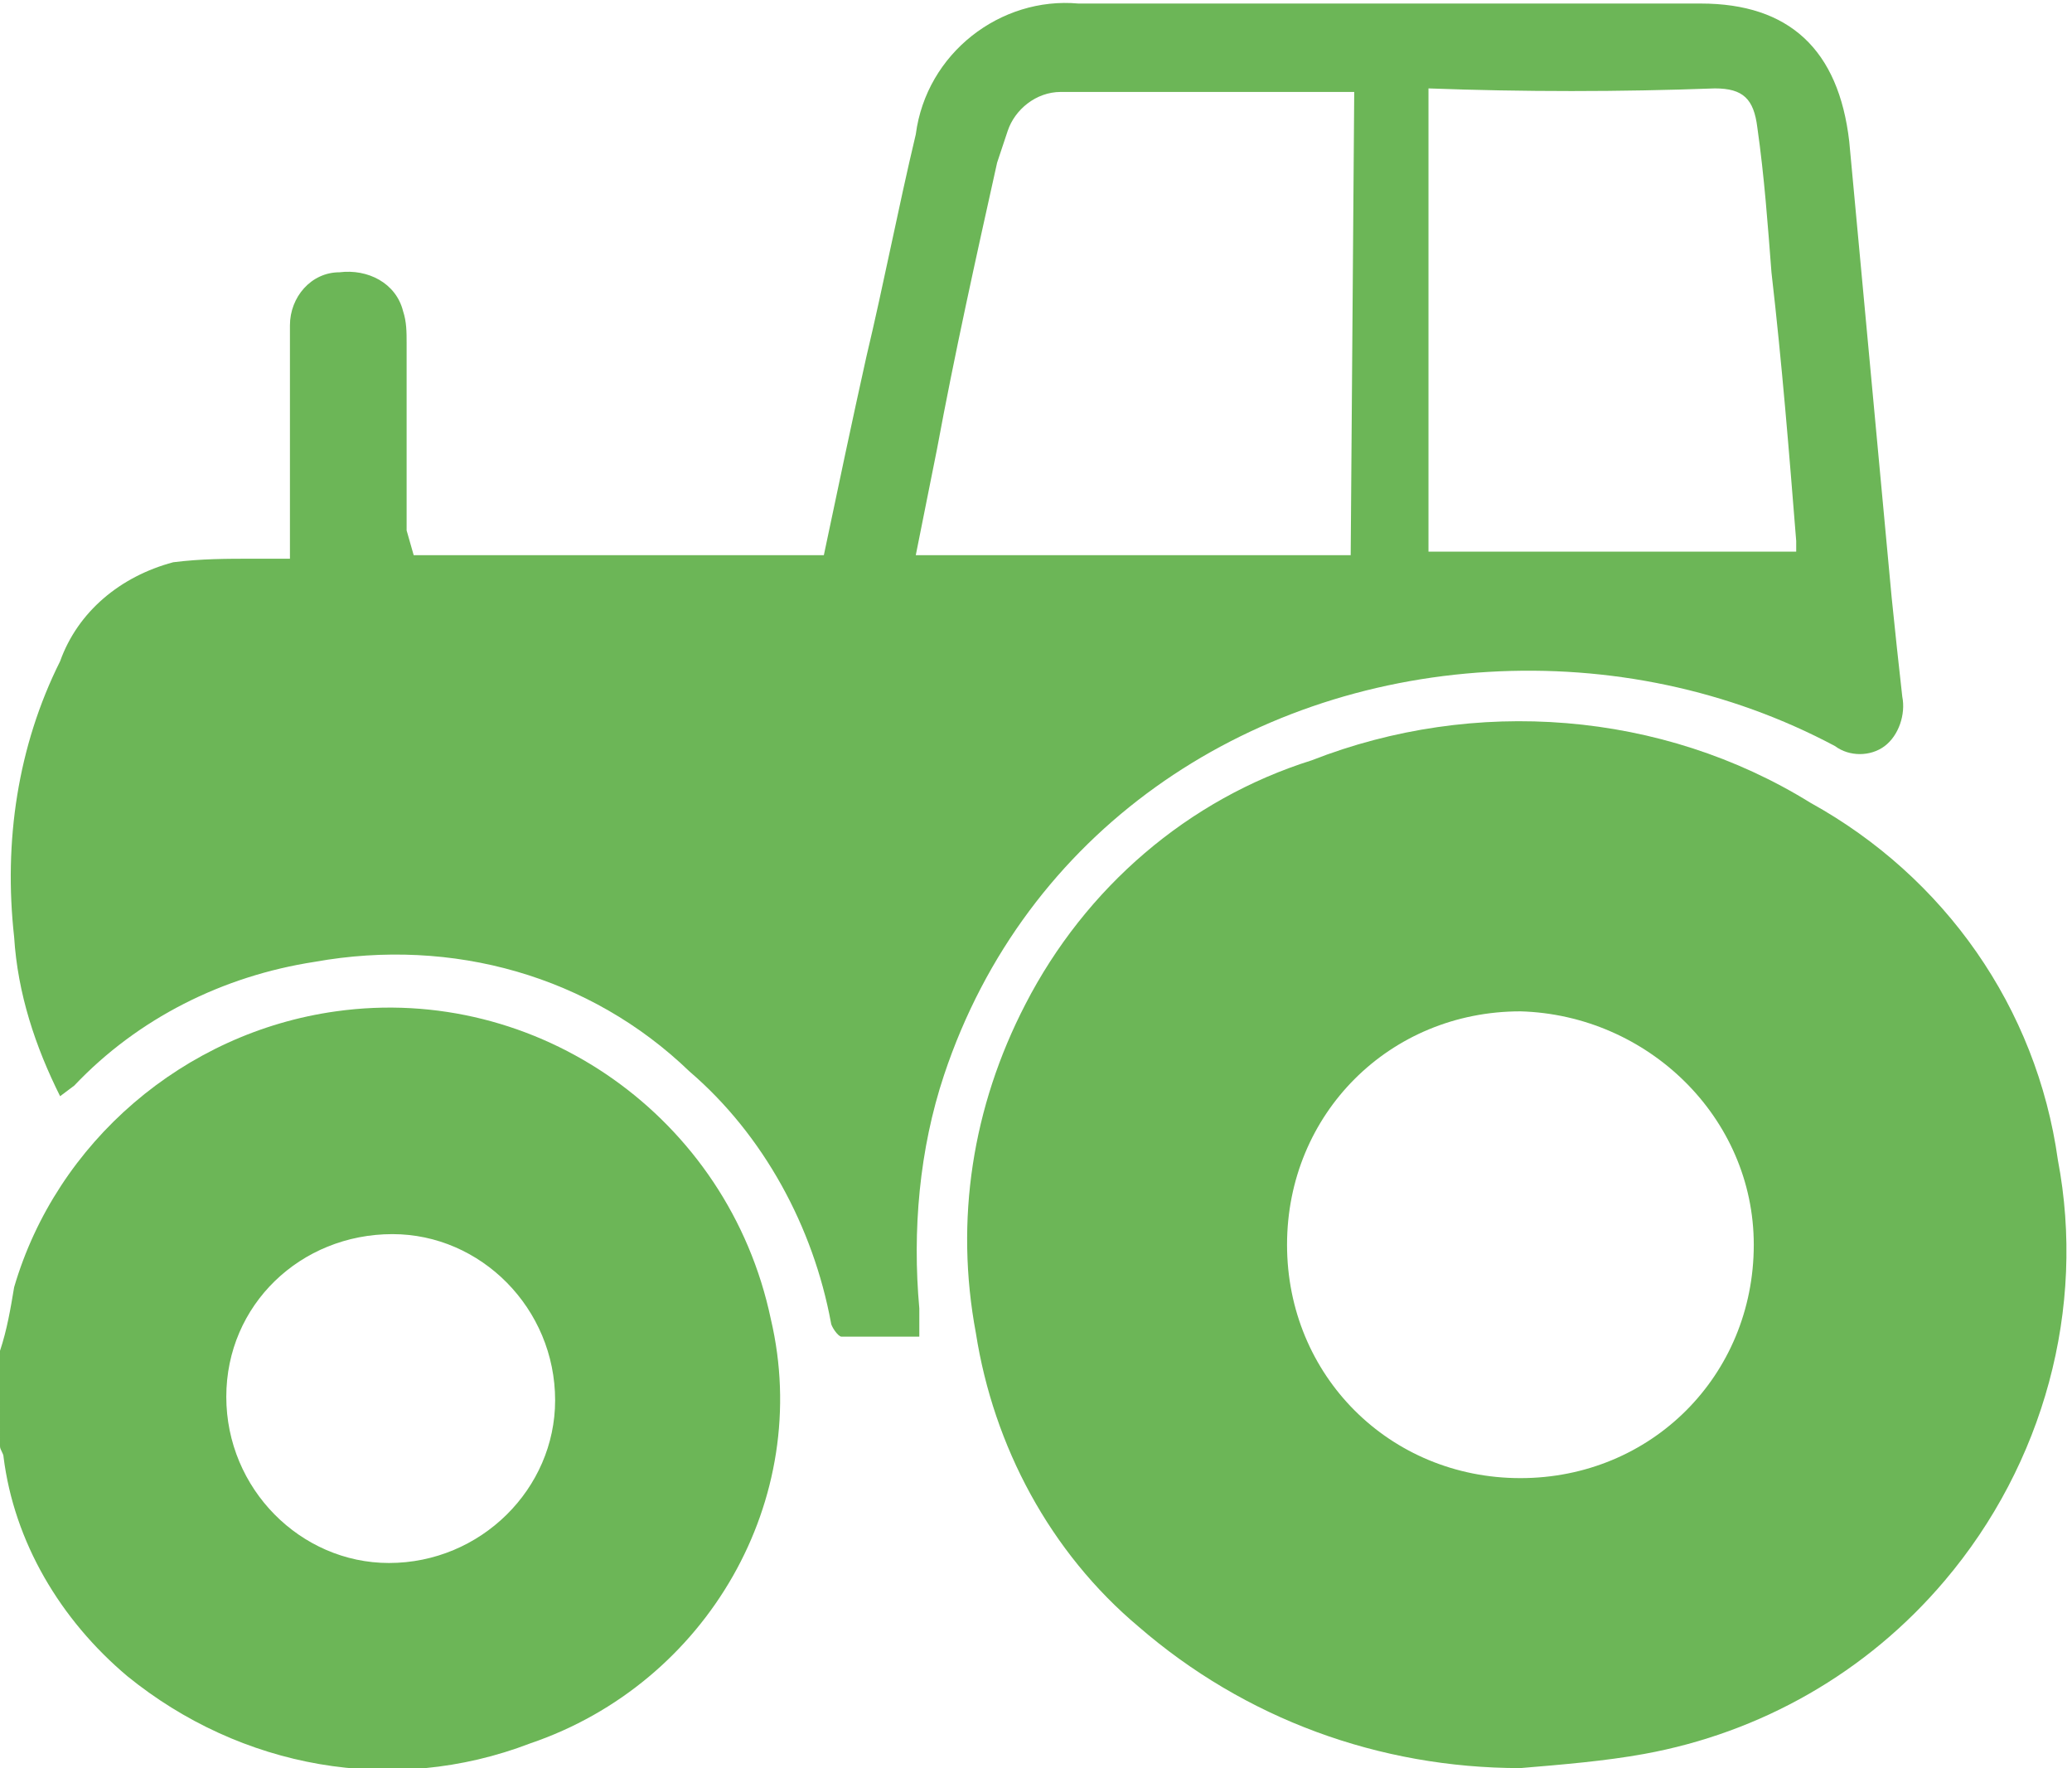
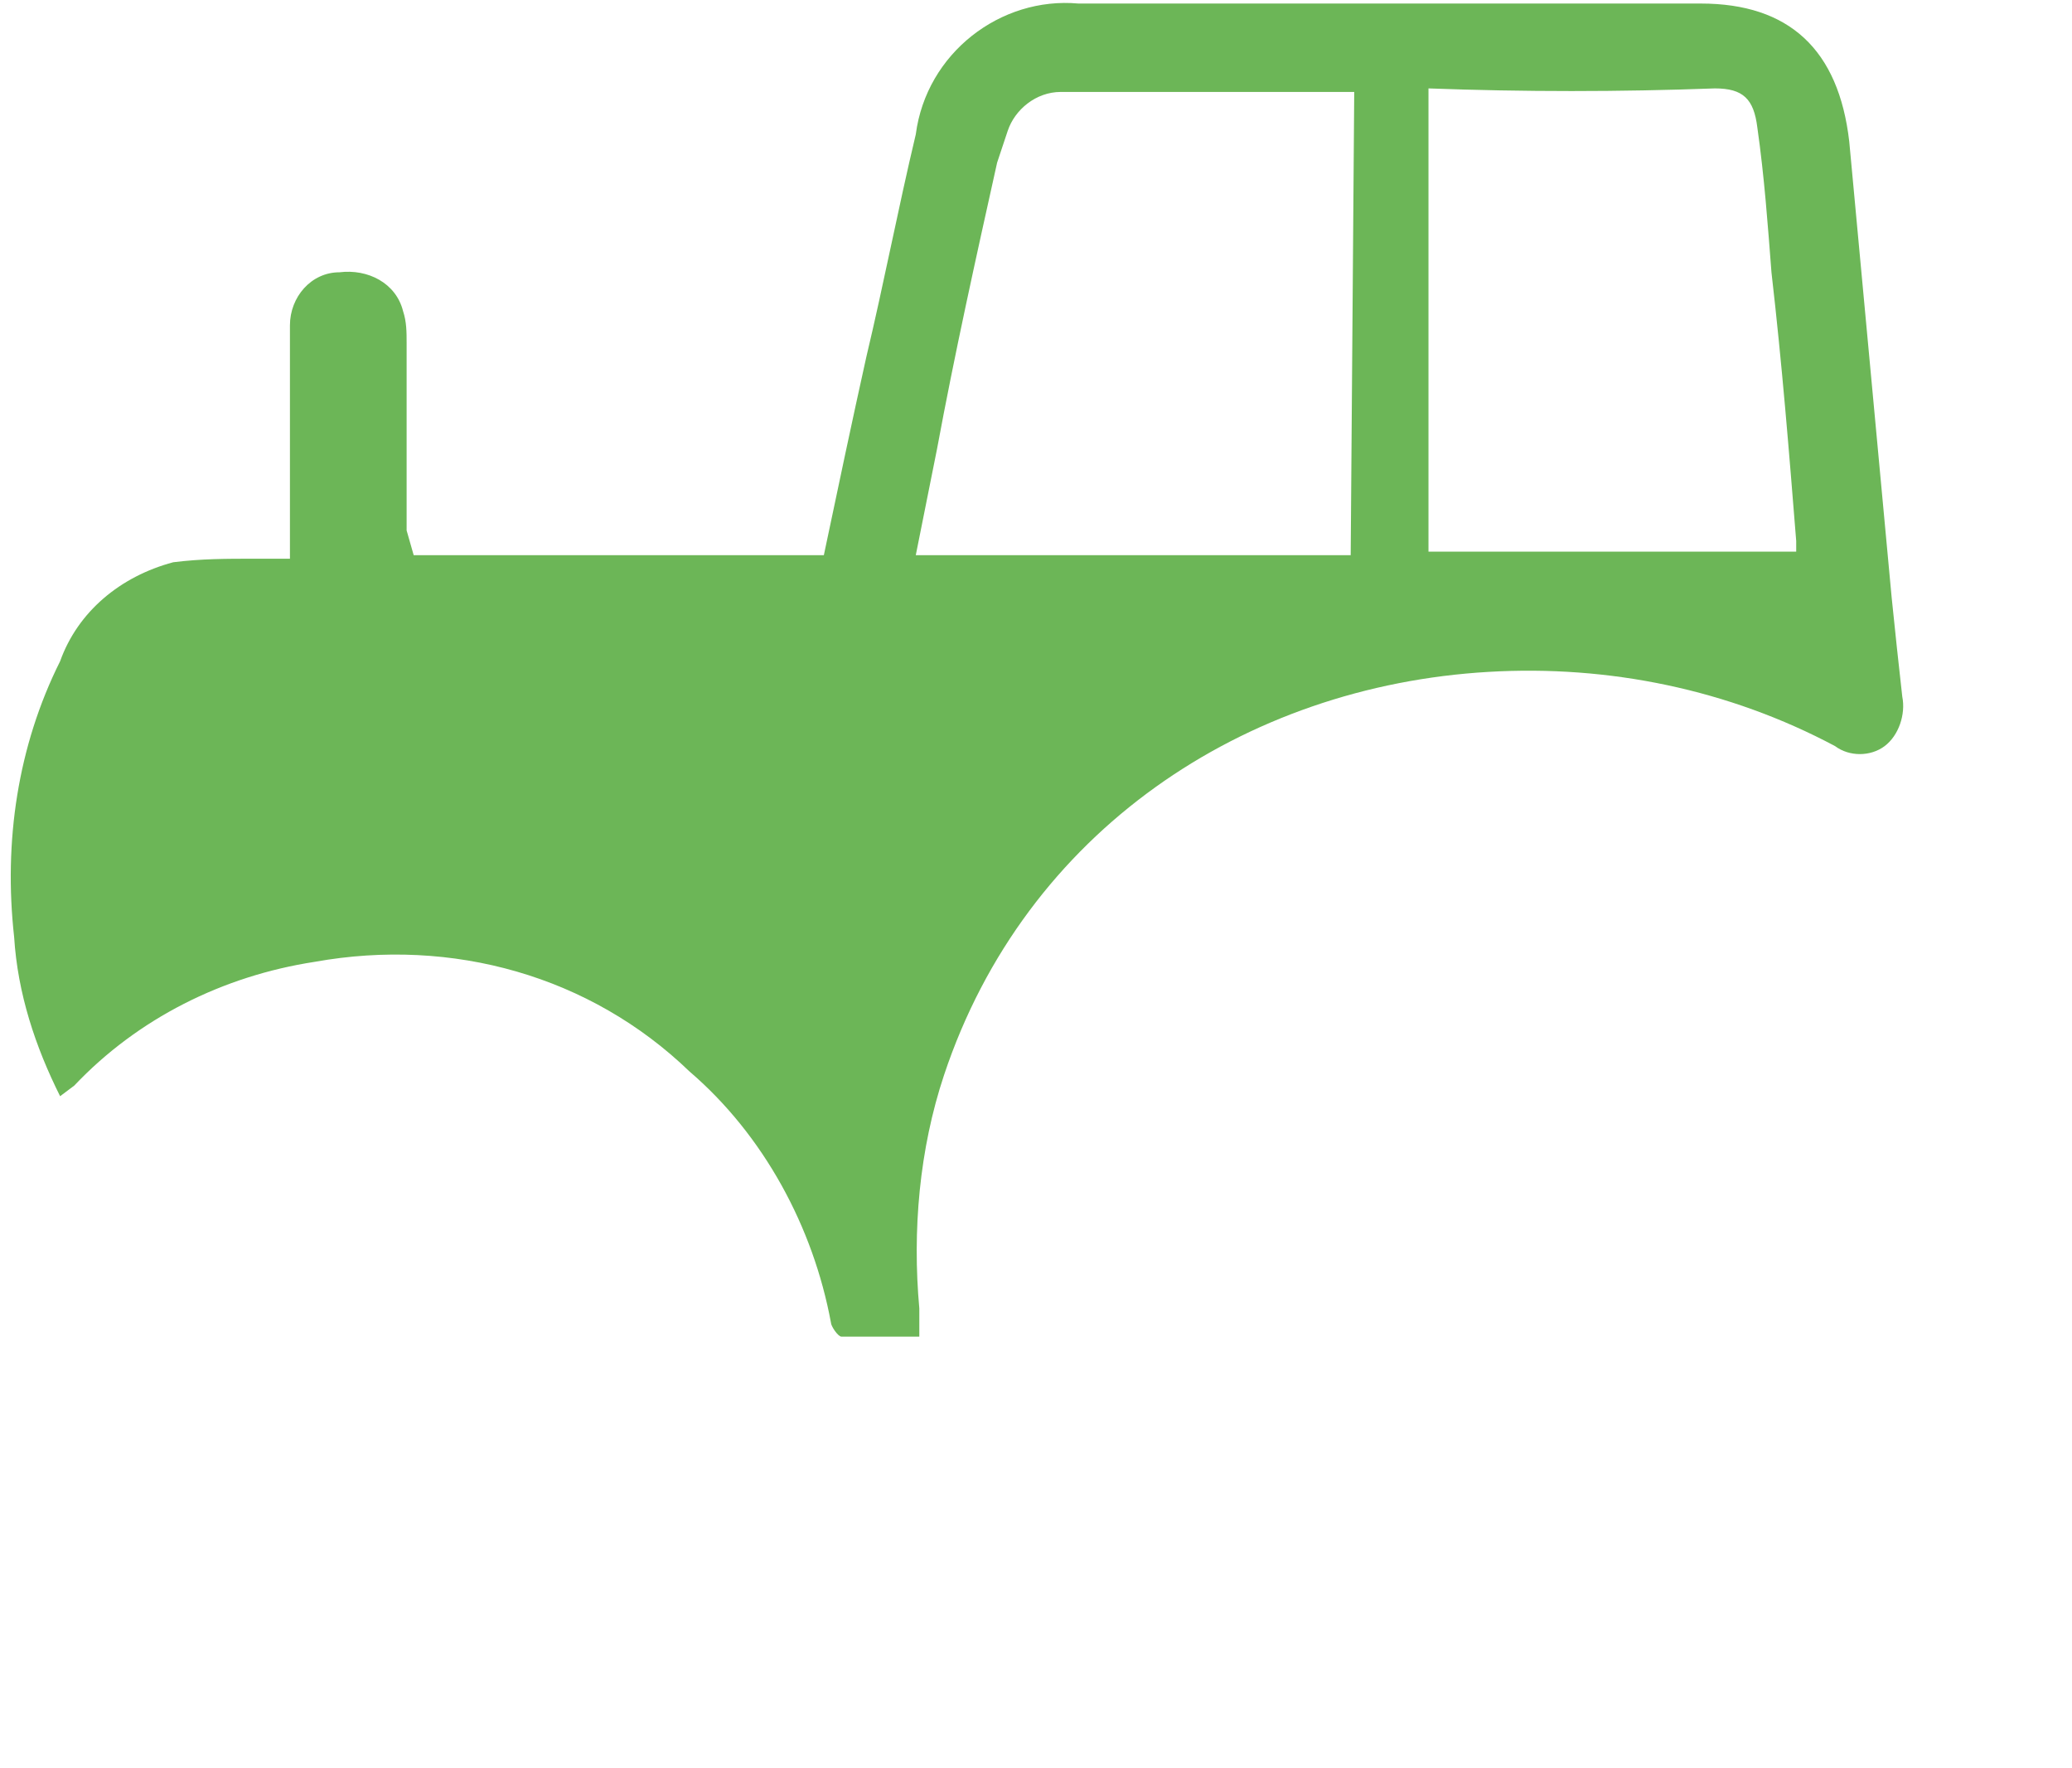
<svg xmlns="http://www.w3.org/2000/svg" version="1.1" id="Слой_1" x="0px" y="0px" width="58.6px" height="50px" viewBox="0 0 58.6 50" style="enable-background:new 0 0 58.6 50;" xml:space="preserve">
  <style type="text/css">
	.st0{fill:#6CB657;}
</style>
  <title>Ресурс 2</title>
  <g>
    <g id="Слой_1-2">
-       <path class="st0" d="M6.4,39.5c0,2.6,2.1,4.7,4.6,4.7c2.6,0,4.7-2.1,4.7-4.6c0-2.6-2.1-4.7-4.6-4.7c0,0,0,0,0,0    C8.5,34.9,6.4,36.9,6.4,39.5 M0,38.2c0.2-0.6,0.3-1.2,0.4-1.8c1.2-4.1,4.8-7.2,9.1-7.8c5.7-0.8,11.1,3,12.3,8.7    c1.2,5.1-1.8,10.3-6.8,12c-3.9,1.5-8.2,0.7-11.4-1.9c-1.9-1.6-3.2-3.8-3.5-6.2c0-0.1-0.1-0.2-0.1-0.3V38.2z" />
      <path class="st0" d="M40.4,2.5v13.1h10.4v-0.3c-0.2-2.5-0.4-5-0.7-7.6C50,6.4,49.9,5,49.7,3.6c-0.1-0.8-0.4-1.1-1.2-1.1    C45.8,2.6,43.1,2.6,40.4,2.5 M38.3,2.6c-2.8,0-5.5,0-8.3,0c-0.7,0-1.3,0.5-1.5,1.1c-0.1,0.3-0.2,0.6-0.3,0.9    c-0.6,2.7-1.2,5.4-1.7,8.1c-0.2,1-0.4,2-0.6,3h12.3L38.3,2.6z M11.7,15.7h11.6c0.4-1.9,0.8-3.8,1.2-5.6c0.5-2.1,0.9-4.2,1.4-6.3    c0.3-2.3,2.4-3.9,4.6-3.7h17.6c2.5,0,3.9,1.3,4.2,3.9c0.4,4.3,0.8,8.6,1.2,12.9c0.1,1,0.2,1.9,0.3,2.8c0.1,0.5-0.1,1.1-0.5,1.4    c-0.4,0.3-1,0.3-1.4,0c-3-1.6-6.4-2.3-9.8-2.1c-6.9,0.4-13.1,4.5-15.4,11.4c-0.7,2.1-0.9,4.4-0.7,6.6c0,0.3,0,0.5,0,0.8    c-0.8,0-1.5,0-2.2,0c-0.1,0-0.3-0.3-0.3-0.4c-0.5-2.7-1.9-5.3-4-7.1c-2.8-2.7-6.7-3.8-10.6-3.1c-2.6,0.4-5,1.6-6.8,3.5l-0.4,0.3    c-0.7-1.4-1.2-2.9-1.3-4.5c-0.3-2.7,0.1-5.4,1.3-7.8c0.5-1.4,1.7-2.4,3.2-2.8c0.8-0.1,1.5-0.1,2.3-0.1h1V15c0-1.9,0-3.9,0-5.8    c0-0.8,0.6-1.5,1.4-1.5c0.8-0.1,1.6,0.3,1.8,1.1c0.1,0.3,0.1,0.6,0.1,0.9c0,1.8,0,3.6,0,5.3L11.7,15.7z" />
-       <path class="st0" d="M43,28.6c-3.7,0-6.6,2.9-6.6,6.6c0,3.7,2.9,6.6,6.6,6.6c3.7,0,6.6-2.9,6.6-6.6c0,0,0,0,0,0    C49.6,31.6,46.6,28.7,43,28.6 M43,50c-4,0-7.8-1.4-10.8-4c-2.5-2.1-4.1-5.1-4.6-8.3c-0.6-3.2-0.1-6.4,1.4-9.3    c1.7-3.3,4.6-5.8,8.1-6.9c4.6-1.8,9.9-1.4,14.1,1.2c3.8,2.1,6.4,5.8,7,10.1c0.8,4.2-0.4,8.6-3.2,11.9c-2.2,2.6-5.2,4.3-8.5,4.9    C45.4,49.8,44.2,49.9,43,50" />
    </g>
  </g>
</svg>